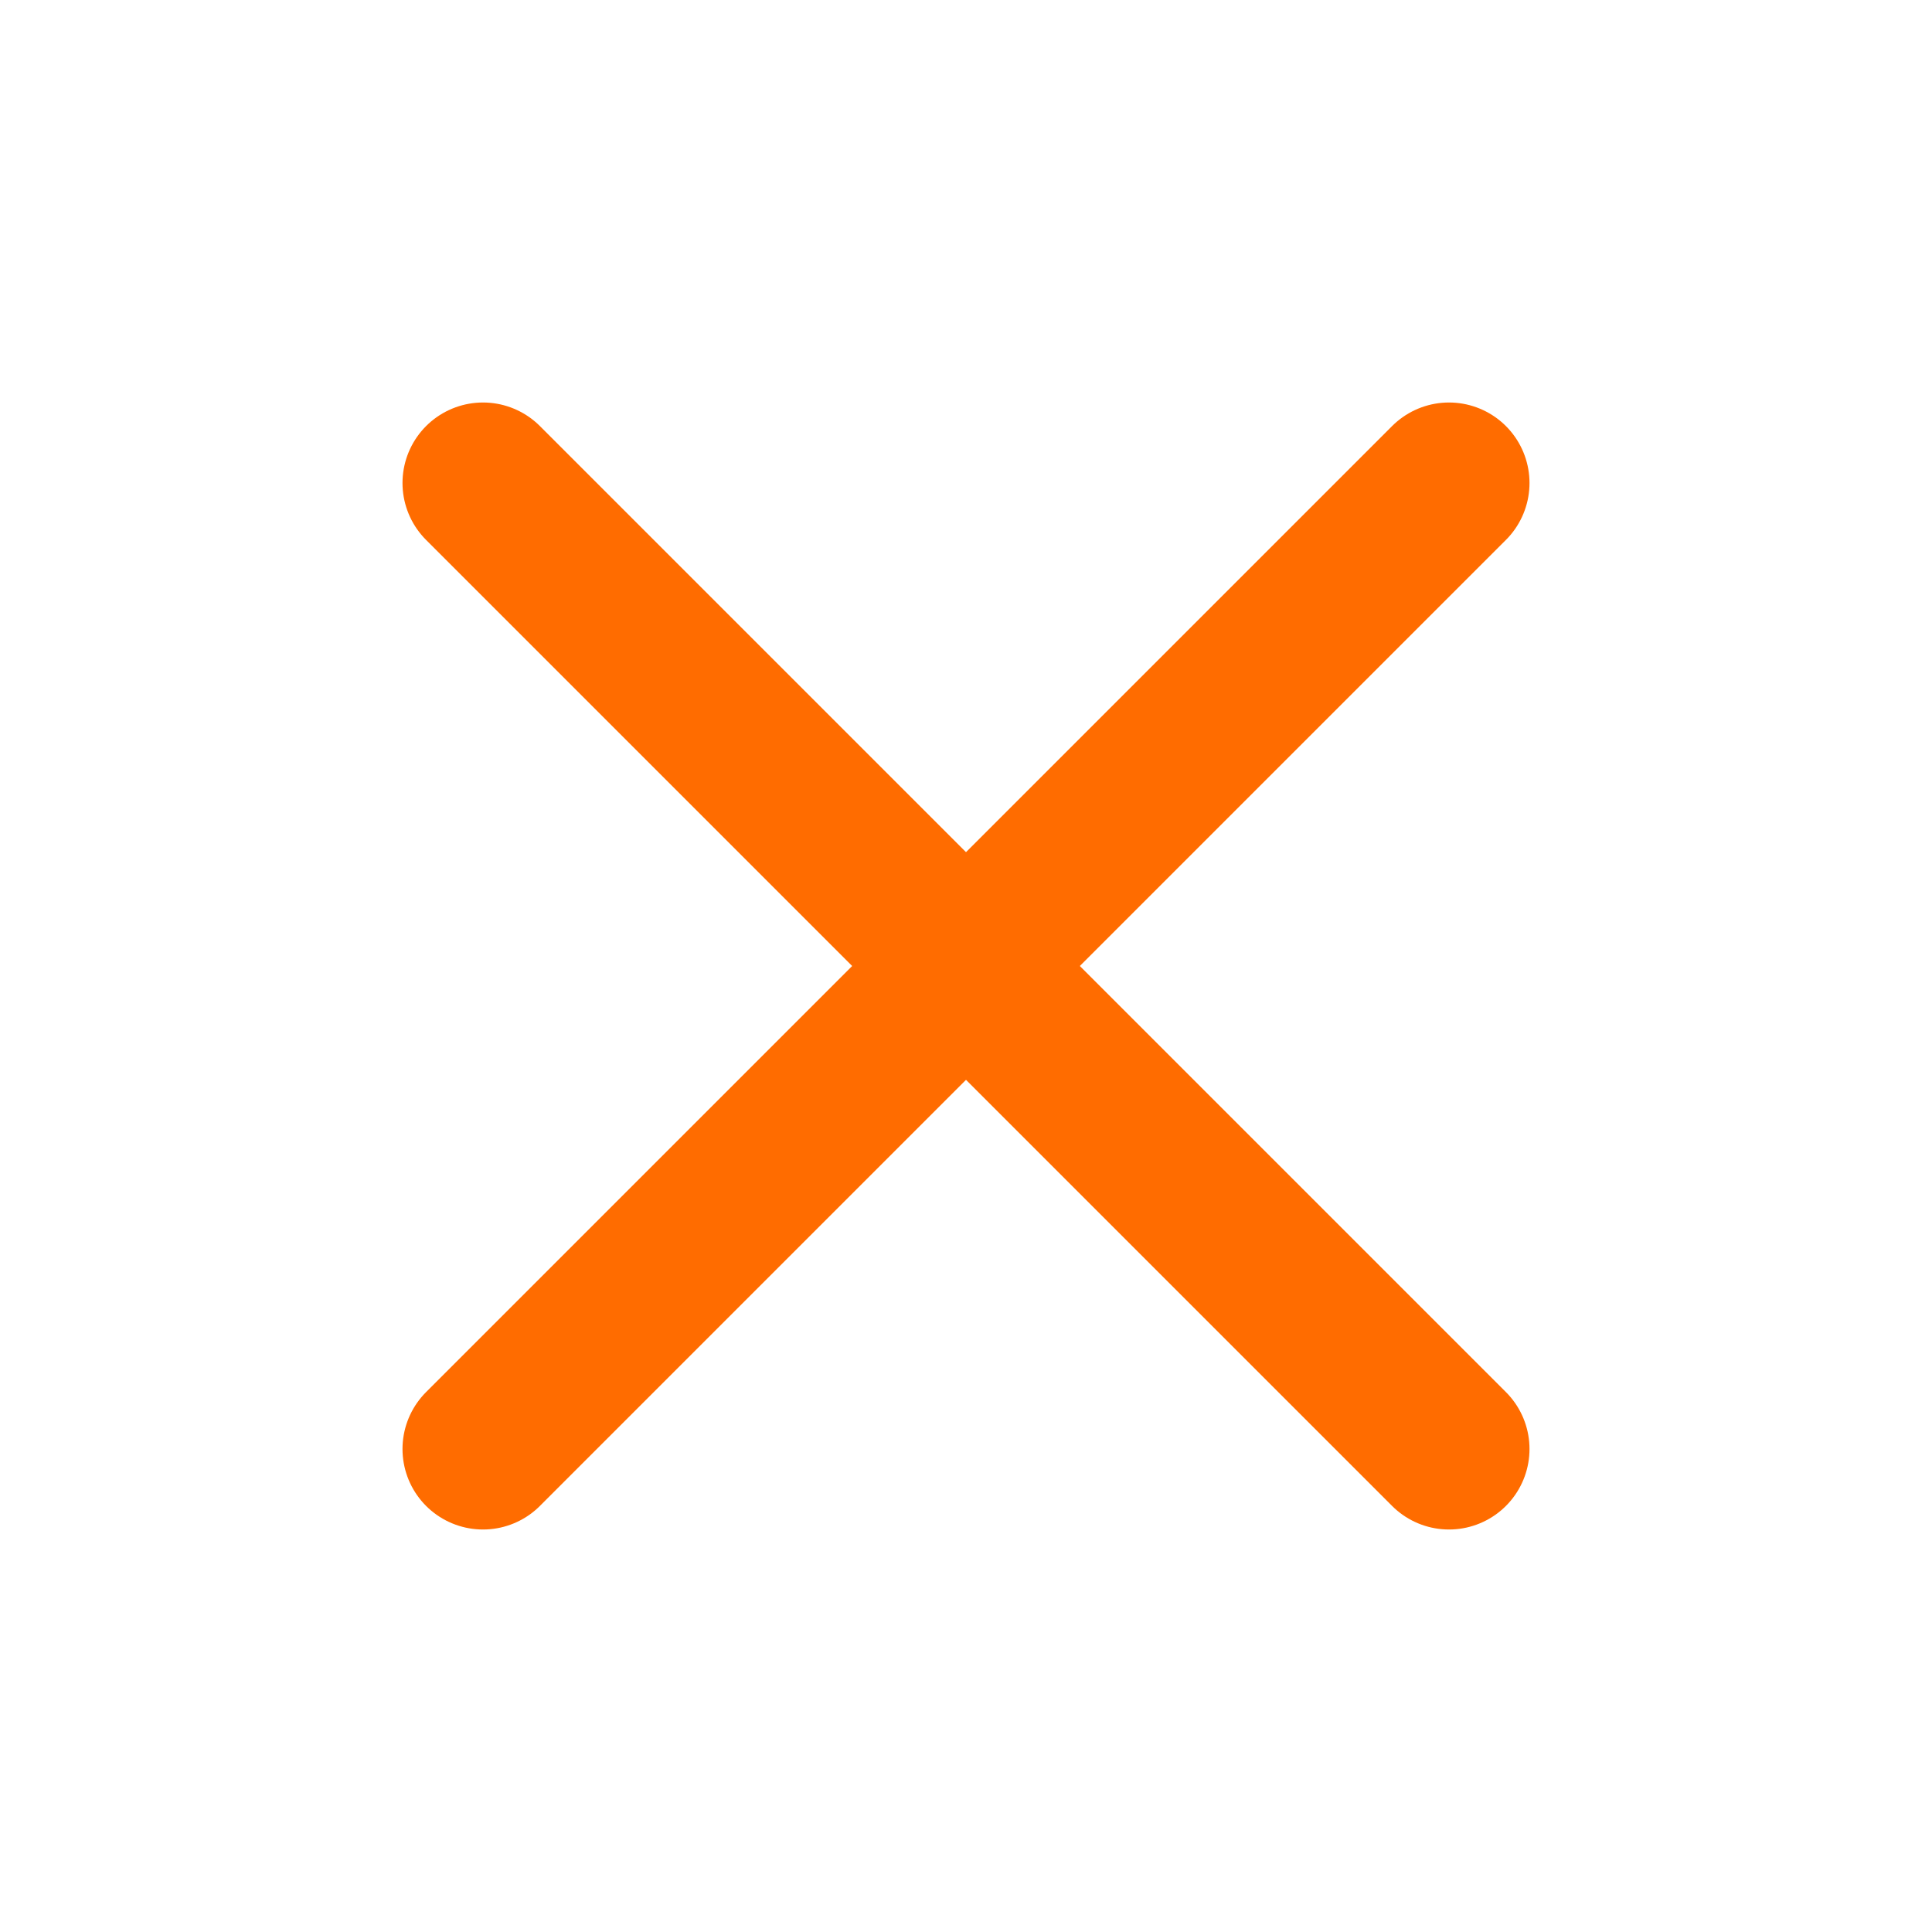
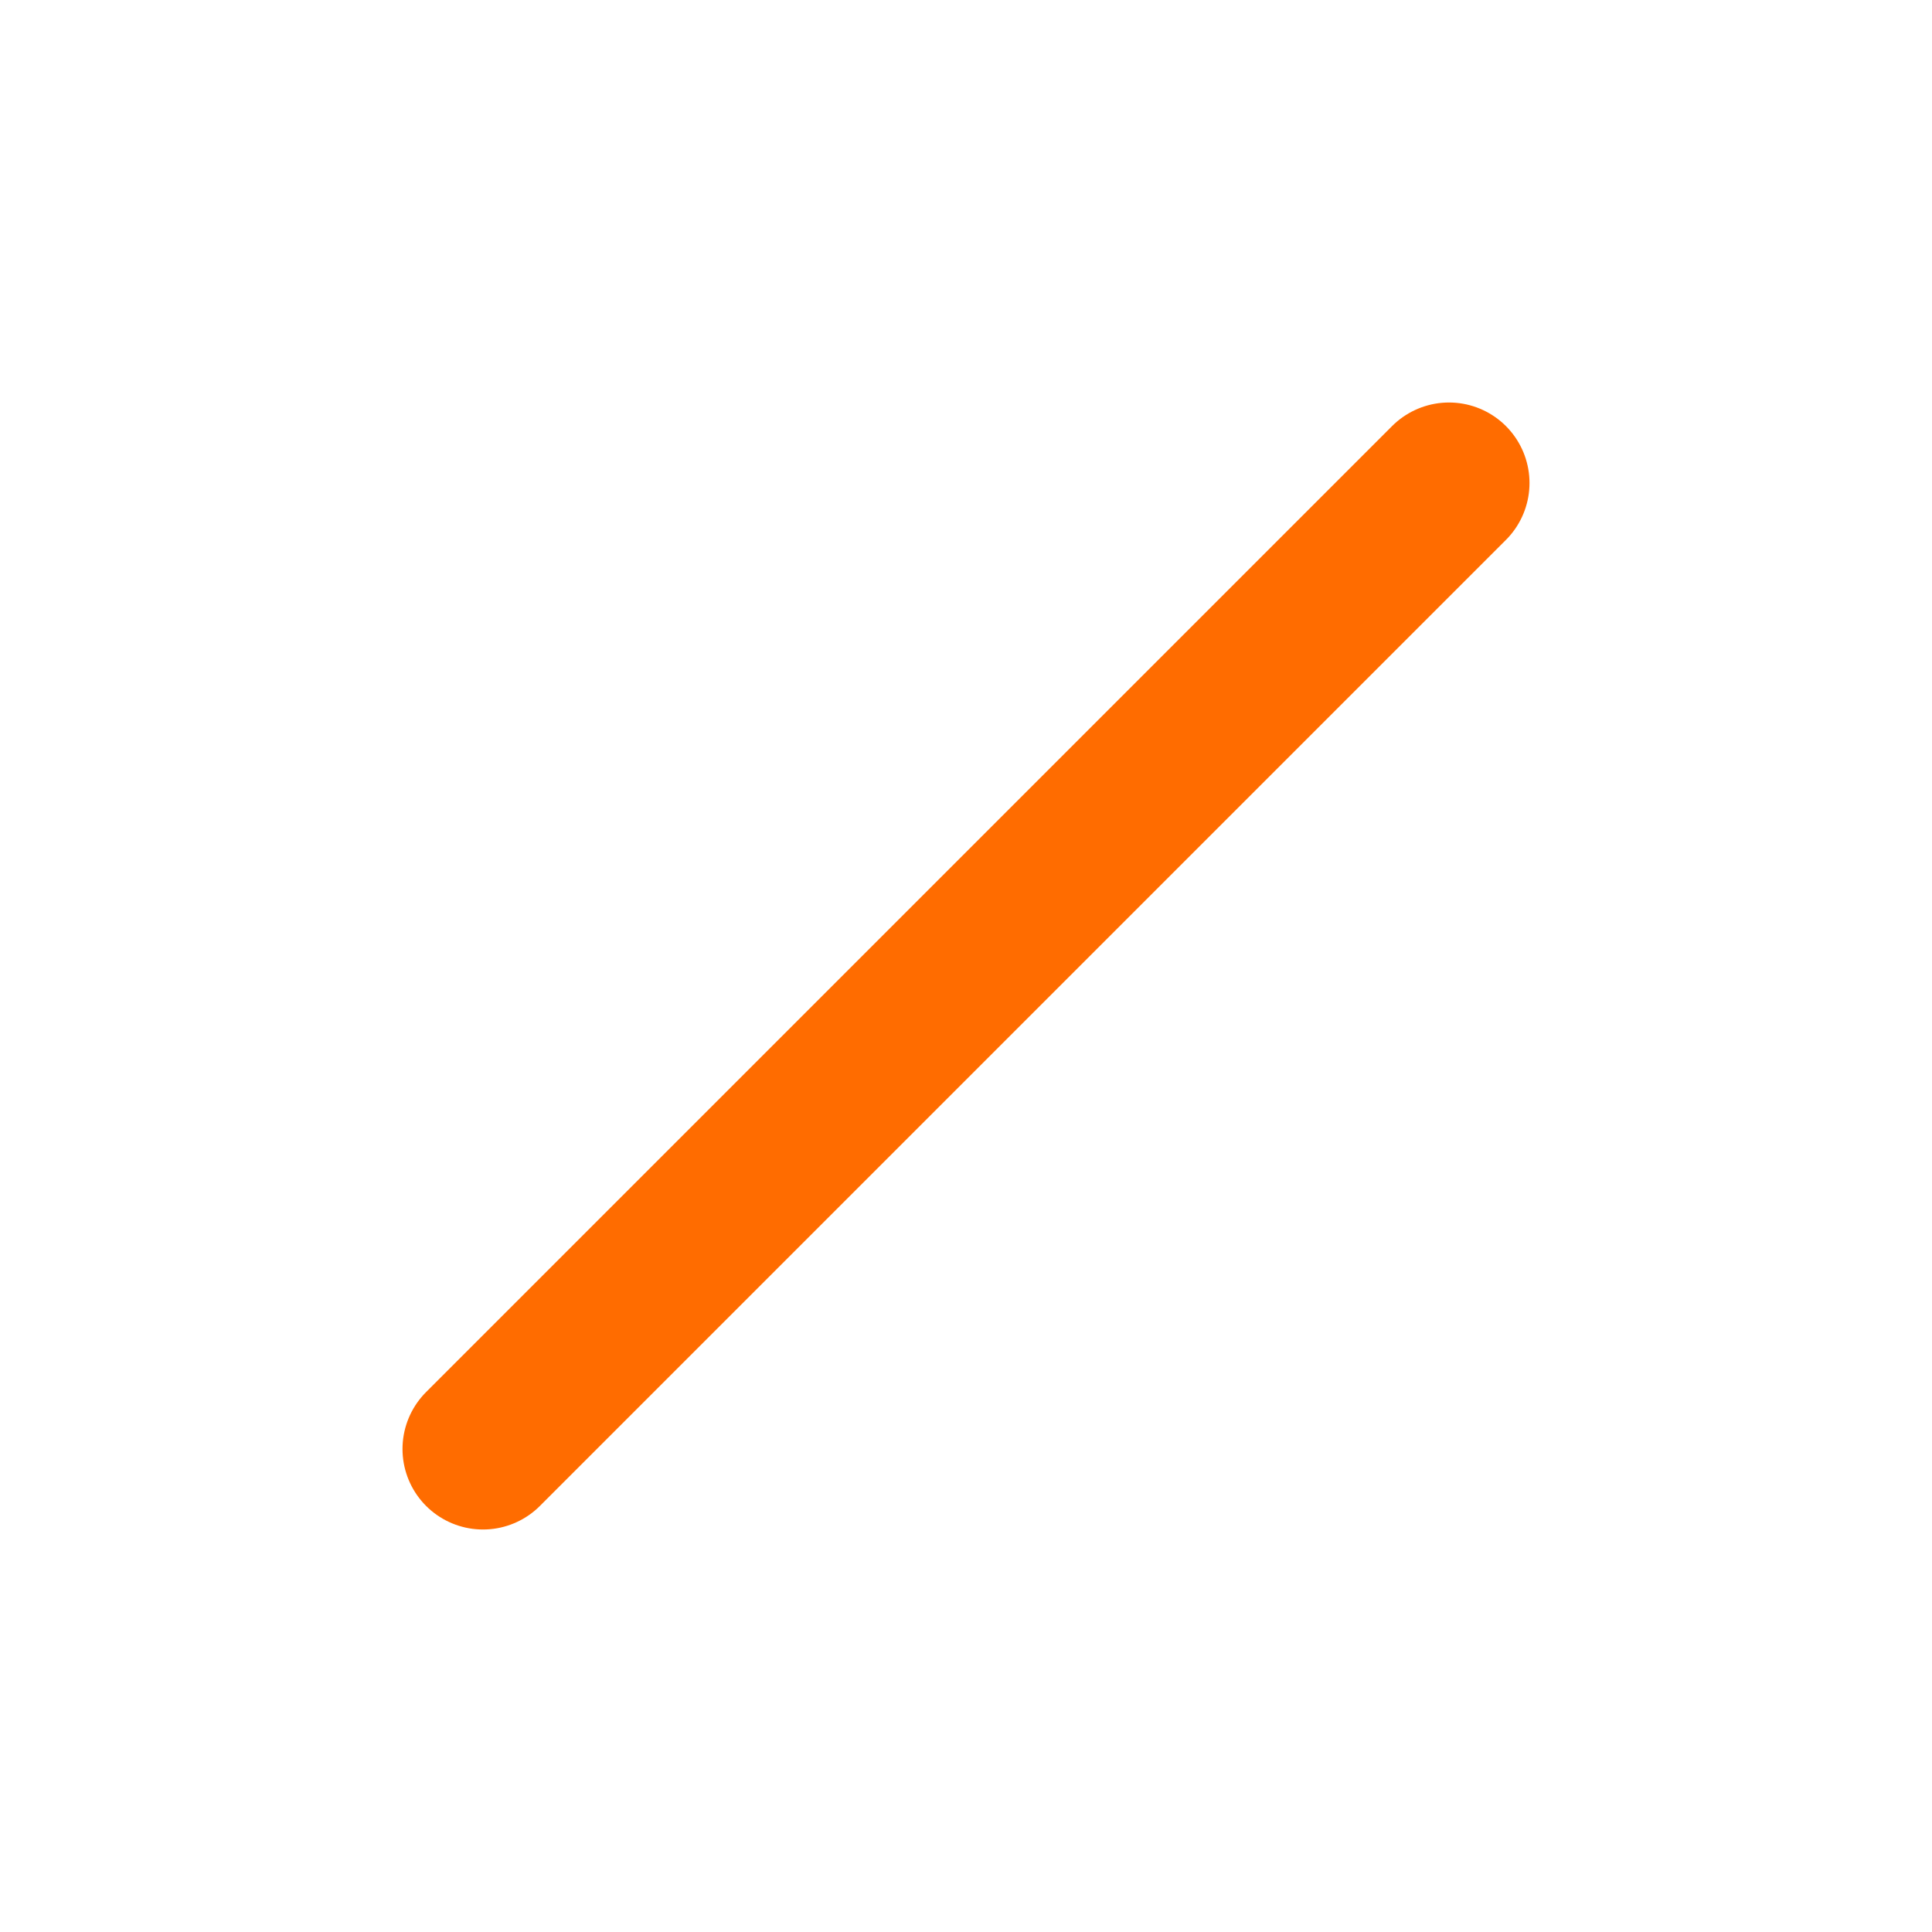
<svg xmlns="http://www.w3.org/2000/svg" width="24" height="24" viewBox="0 0 24 24" fill="none">
-   <path d="M6 6L18 18" stroke="#FF6C00" stroke-width="2" stroke-linecap="round" />
  <path d="M18 6L6 18" stroke="#FF6C00" stroke-width="2" stroke-linecap="round" />
</svg>